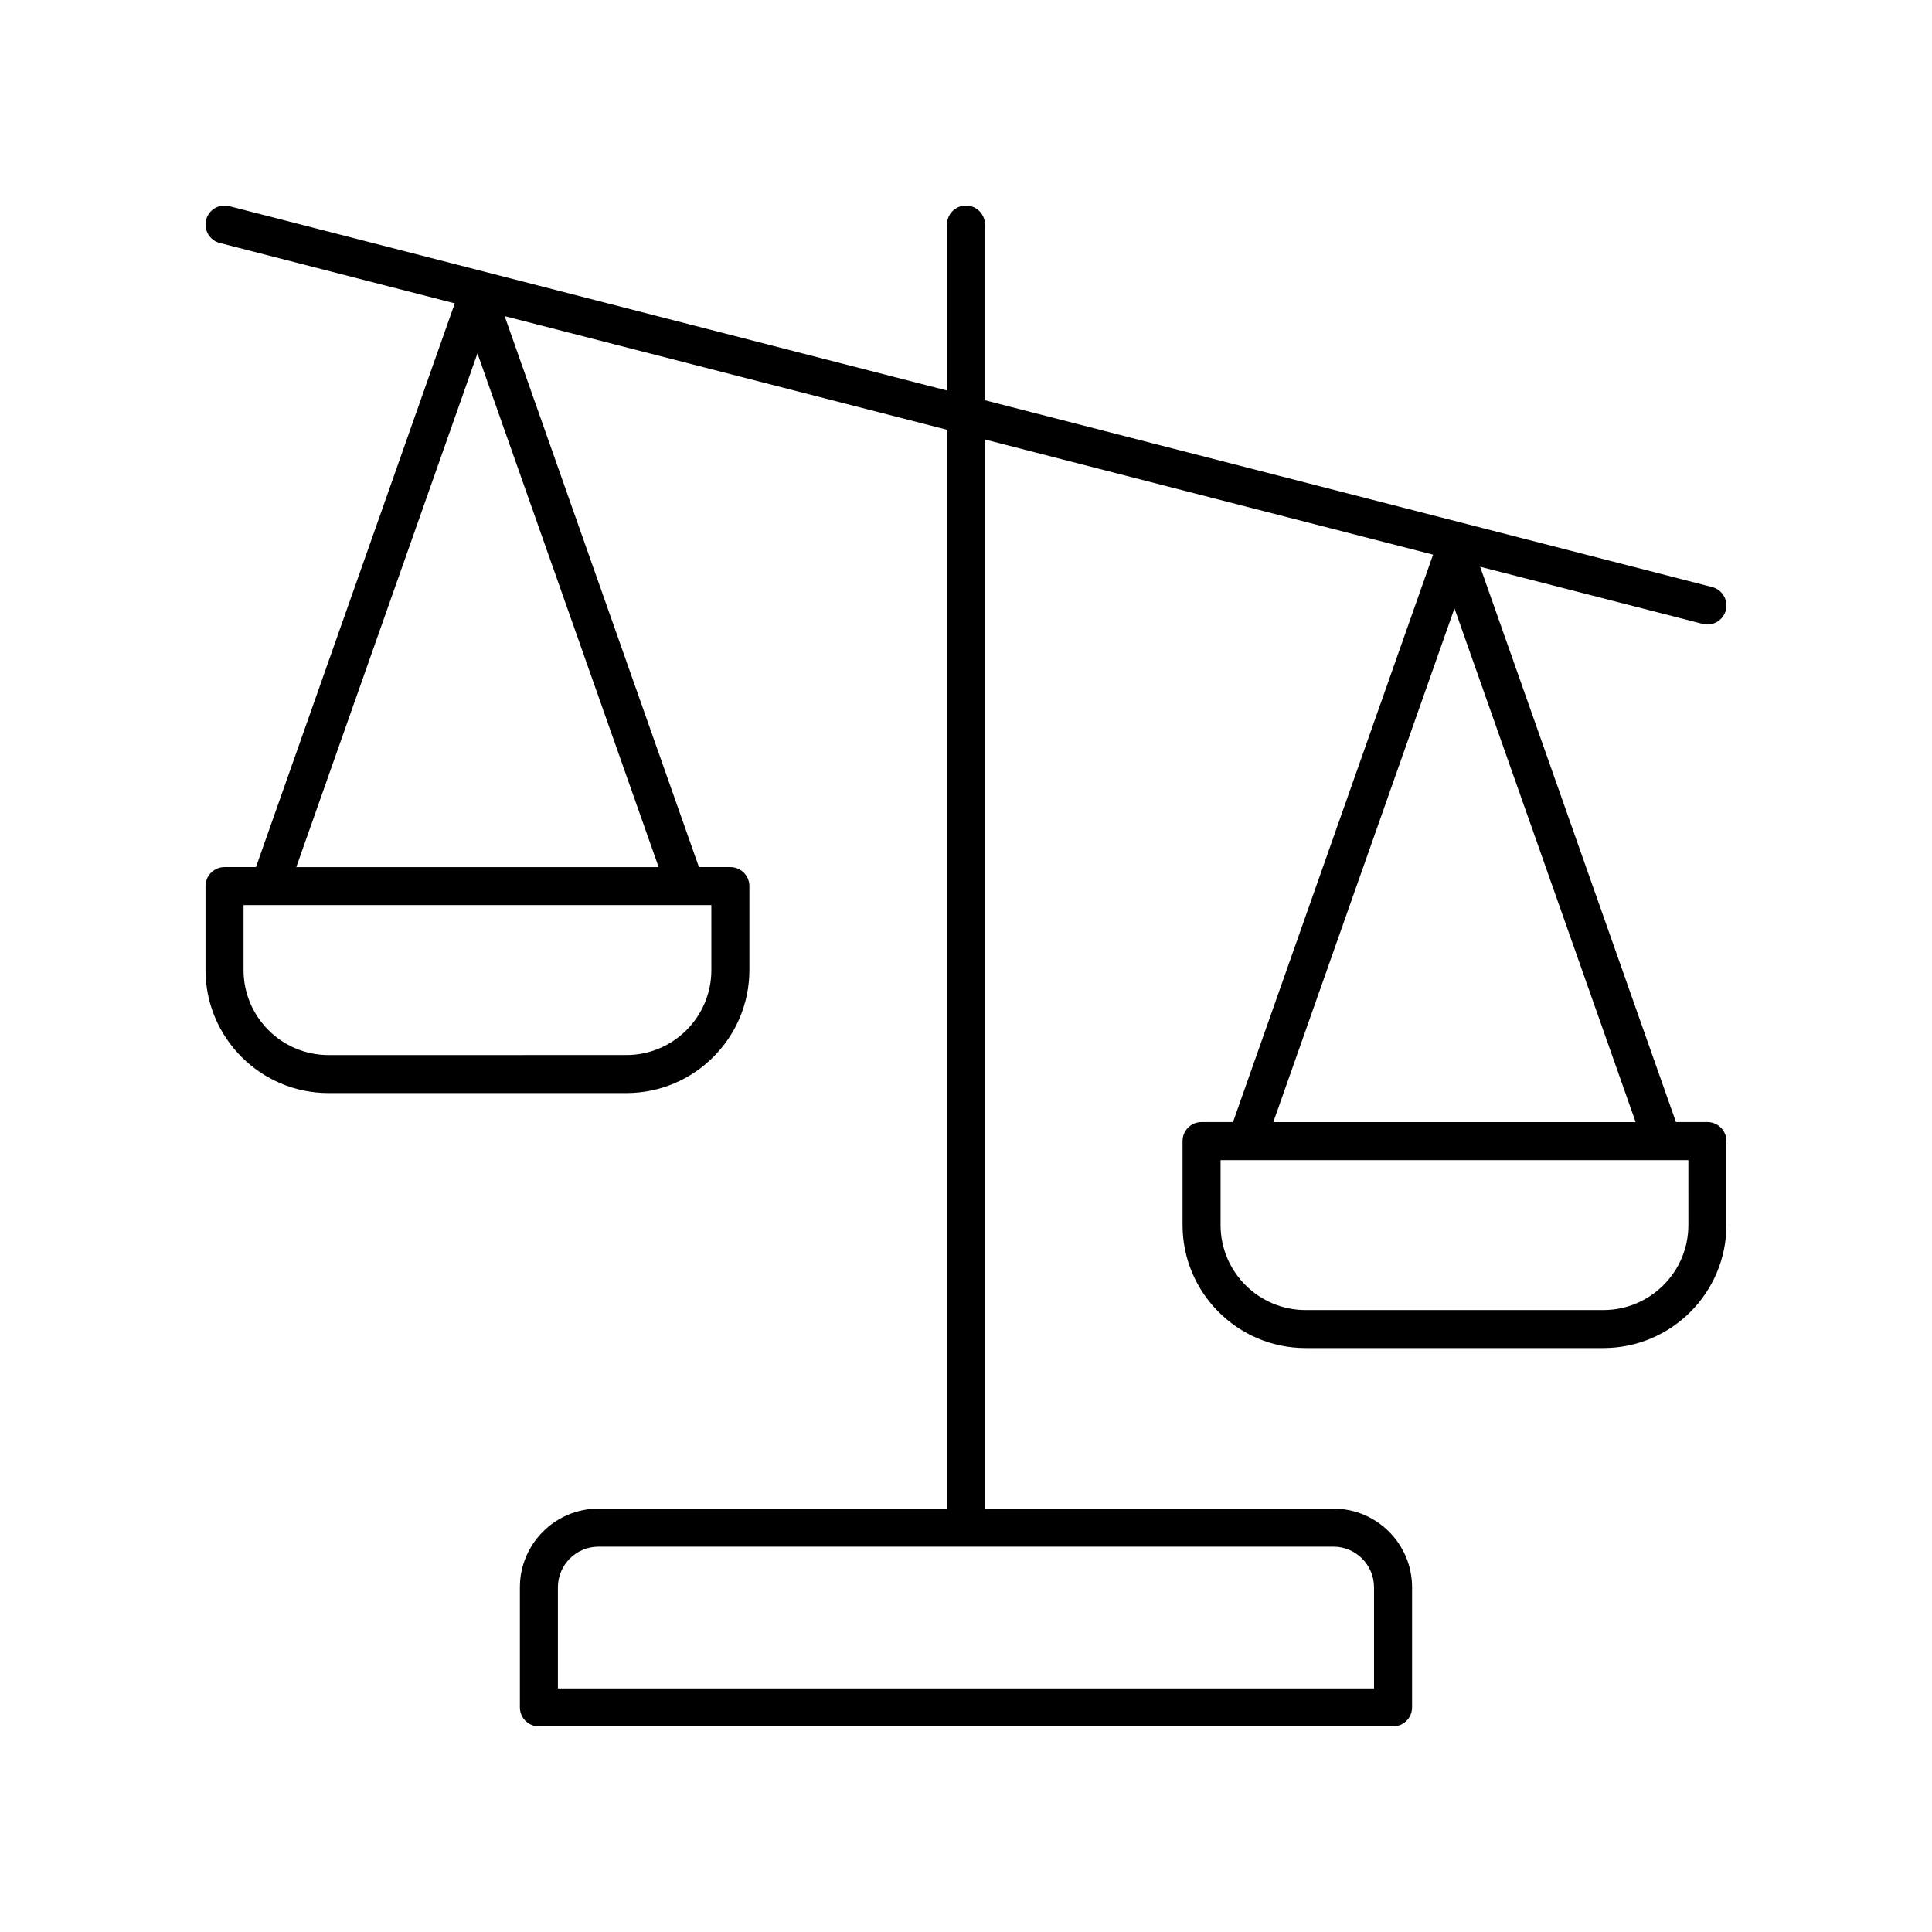
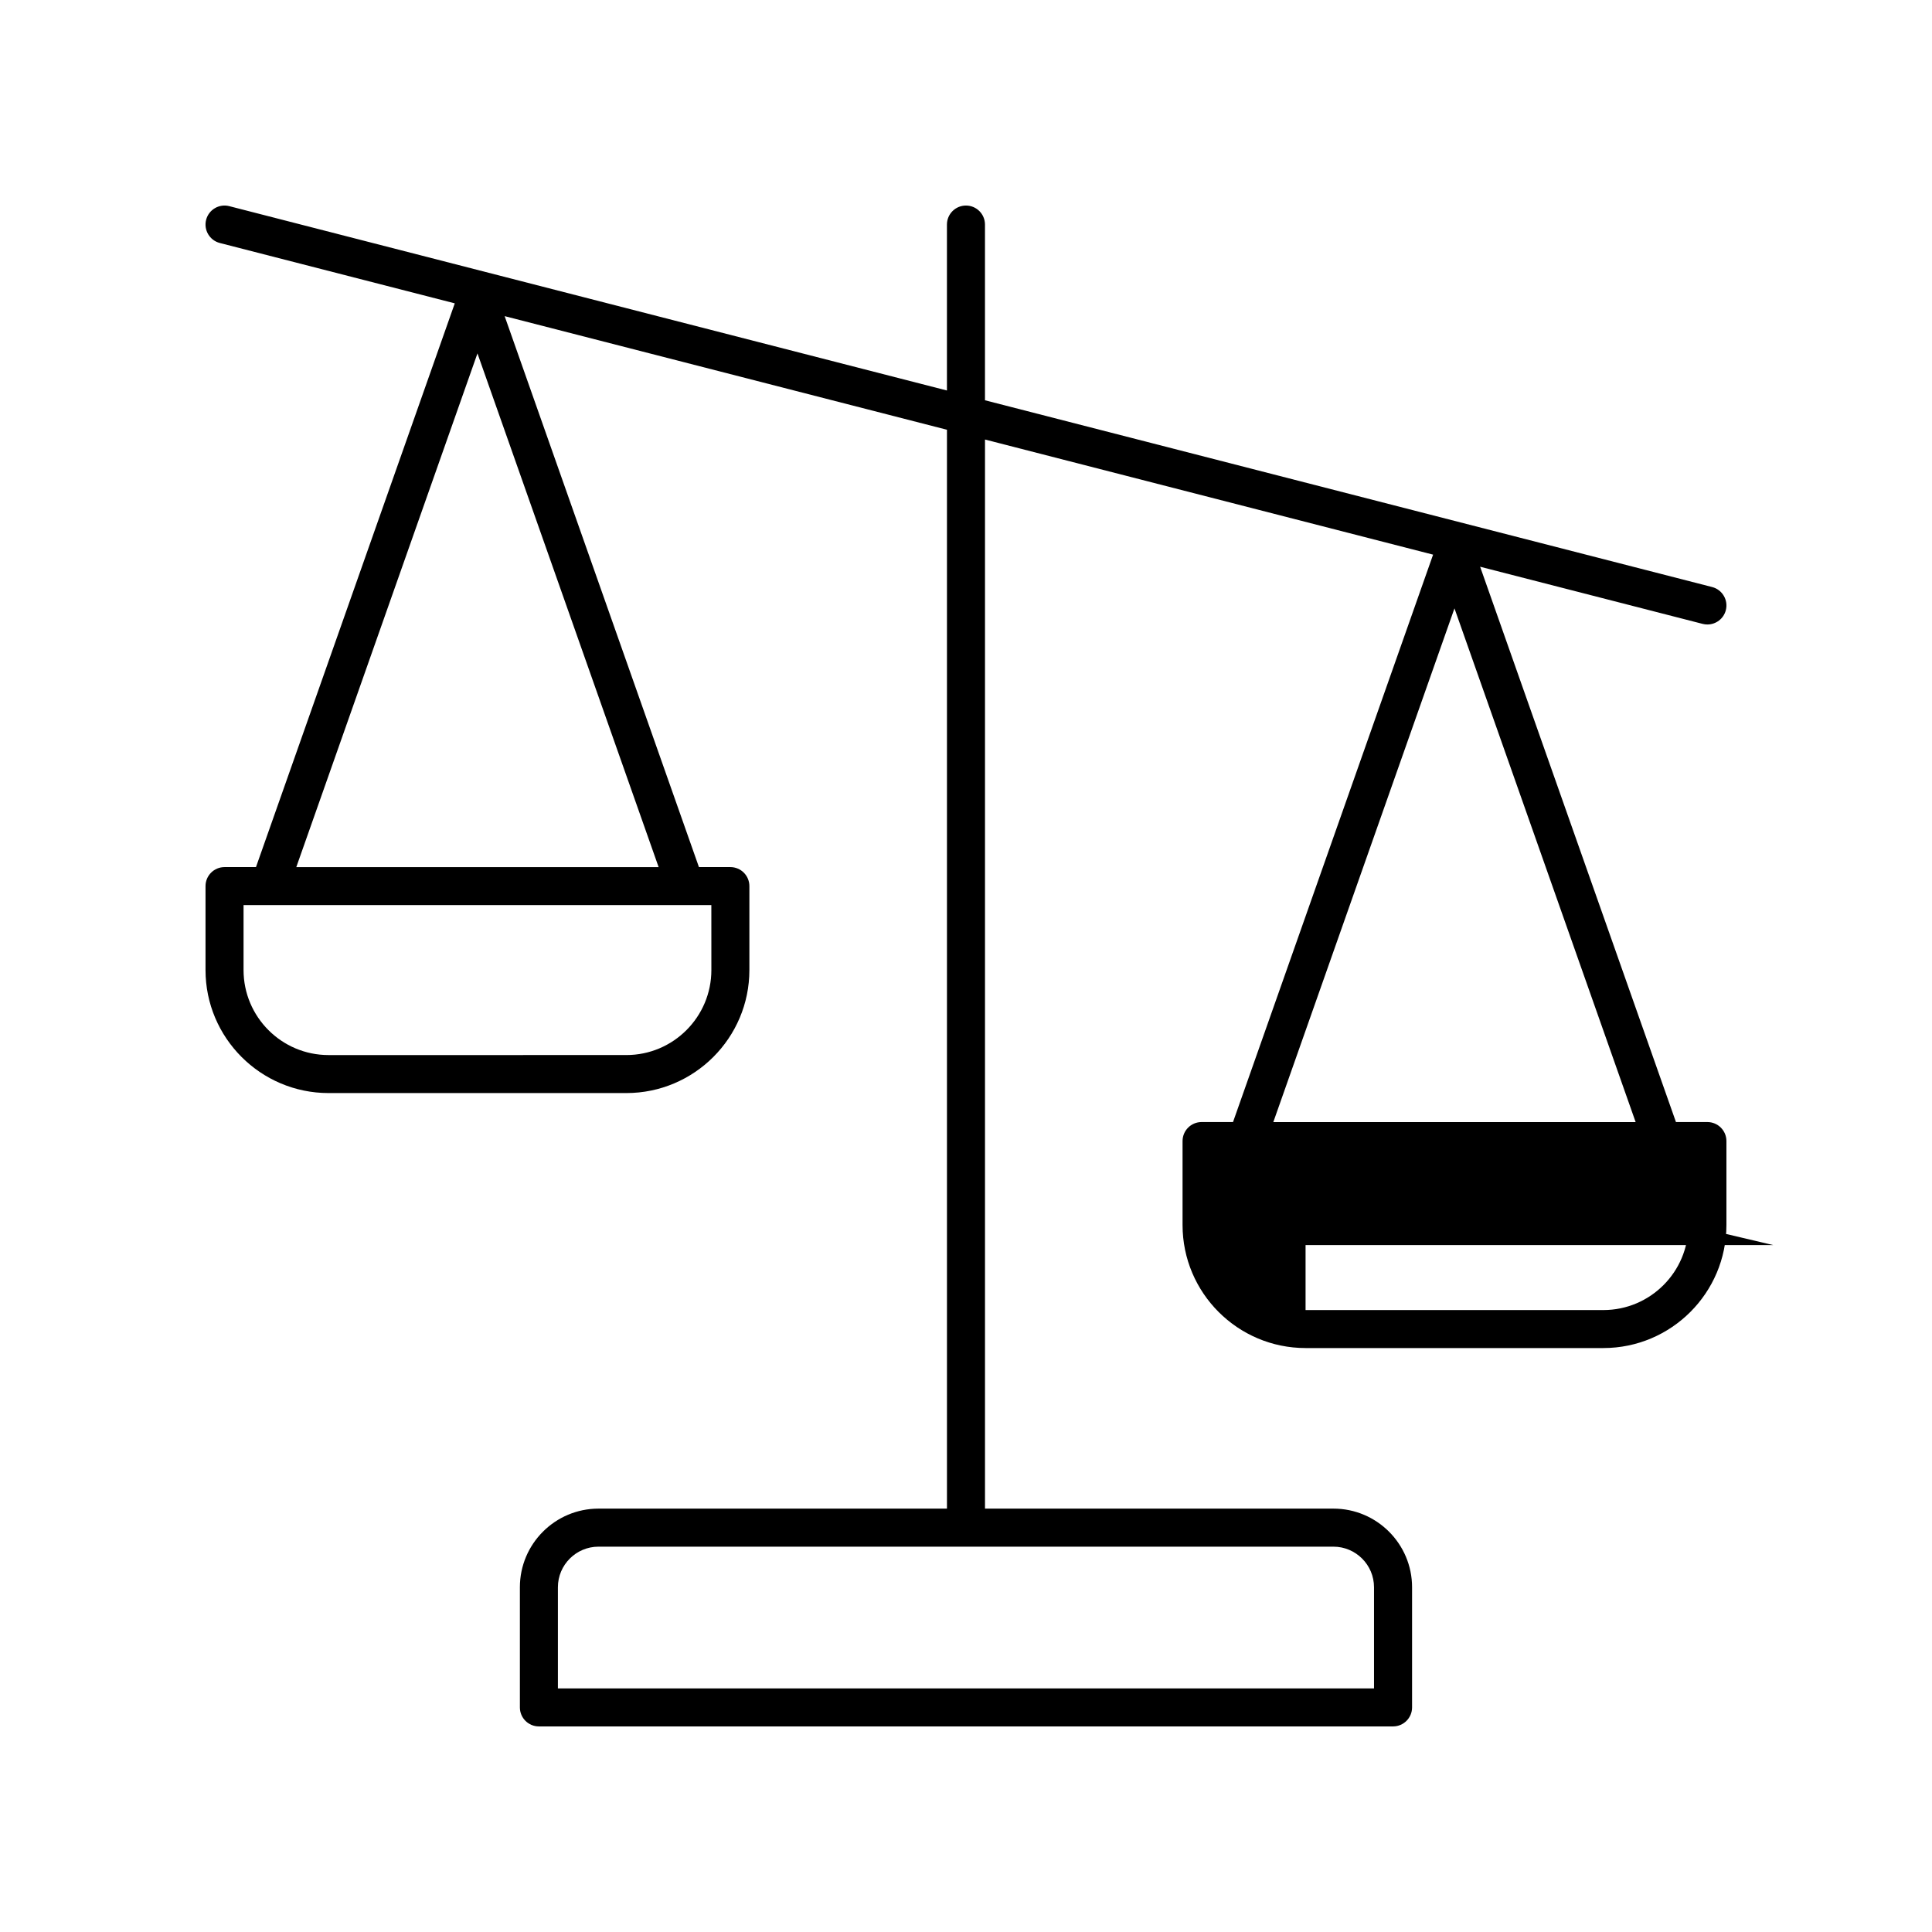
<svg xmlns="http://www.w3.org/2000/svg" fill="#000000" width="800px" height="800px" version="1.1" viewBox="144 144 512 512">
-   <path d="m596.48 441.36h-8.332l-51.898-147.17 58.977 15.148c0.422 0.109 0.844 0.156 1.258 0.156 2.246 0 4.293-1.512 4.879-3.785 0.691-2.695-0.934-5.441-3.625-6.137l-192.71-49.496v-46.566c0-2.785-2.254-5.039-5.039-5.039-2.781 0-5.039 2.254-5.039 5.039v43.977l-190.19-48.855c-2.703-0.695-5.441 0.934-6.137 3.625-0.691 2.695 0.934 5.441 3.625 6.137l62.273 15.996-52.684 149.4h-8.332c-2.781 0-5.039 2.254-5.039 5.039v22.242c0 17.977 14.625 32.602 32.602 32.602h78.926c17.977 0 32.602-14.621 32.602-32.602v-22.242c0-2.785-2.254-5.039-5.039-5.039h-8.328l-51.492-146.01 117.22 30.109v285.91h-92.344c-11.488 0-20.836 9.348-20.836 20.836v31.844c0 2.785 2.254 5.039 5.039 5.039h226.36c2.781 0 5.039-2.254 5.039-5.039v-31.844c0-11.488-9.348-20.836-20.836-20.836h-92.344v-283.32l118.75 30.508-53.023 150.37h-8.332c-2.781 0-5.039 2.254-5.039 5.039v22.25c0 17.977 14.625 32.602 32.602 32.602h78.926c17.977-0.004 32.602-14.625 32.602-32.602v-22.25c0-2.785-2.258-5.039-5.039-5.039zm-263.96-40.285c0 12.418-10.102 22.523-22.523 22.523l-78.93 0.004c-12.422 0-22.523-10.109-22.523-22.527v-17.207h123.97zm-110-27.281 48.012-136.14 48.012 136.14zm285.61 190.85v26.805h-216.28v-26.805c0-5.934 4.828-10.762 10.762-10.762h194.76c5.934 0.004 10.758 4.828 10.758 10.762zm21.32-259.42 48.012 136.14h-96.02zm61.988 163.43c0 12.418-10.102 22.523-22.523 22.523h-78.926c-12.422 0-22.523-10.105-22.523-22.523v-17.211h123.97z" />
+   <path d="m596.48 441.36h-8.332l-51.898-147.17 58.977 15.148c0.422 0.109 0.844 0.156 1.258 0.156 2.246 0 4.293-1.512 4.879-3.785 0.691-2.695-0.934-5.441-3.625-6.137l-192.71-49.496v-46.566c0-2.785-2.254-5.039-5.039-5.039-2.781 0-5.039 2.254-5.039 5.039v43.977l-190.19-48.855c-2.703-0.695-5.441 0.934-6.137 3.625-0.691 2.695 0.934 5.441 3.625 6.137l62.273 15.996-52.684 149.4h-8.332c-2.781 0-5.039 2.254-5.039 5.039v22.242c0 17.977 14.625 32.602 32.602 32.602h78.926c17.977 0 32.602-14.621 32.602-32.602v-22.242c0-2.785-2.254-5.039-5.039-5.039h-8.328l-51.492-146.01 117.22 30.109v285.91h-92.344c-11.488 0-20.836 9.348-20.836 20.836v31.844c0 2.785 2.254 5.039 5.039 5.039h226.36c2.781 0 5.039-2.254 5.039-5.039v-31.844c0-11.488-9.348-20.836-20.836-20.836h-92.344v-283.32l118.75 30.508-53.023 150.37h-8.332c-2.781 0-5.039 2.254-5.039 5.039v22.25c0 17.977 14.625 32.602 32.602 32.602h78.926c17.977-0.004 32.602-14.625 32.602-32.602v-22.25c0-2.785-2.258-5.039-5.039-5.039zm-263.96-40.285c0 12.418-10.102 22.523-22.523 22.523l-78.93 0.004c-12.422 0-22.523-10.109-22.523-22.527v-17.207h123.97zm-110-27.281 48.012-136.14 48.012 136.14zm285.61 190.85v26.805h-216.28v-26.805c0-5.934 4.828-10.762 10.762-10.762h194.76c5.934 0.004 10.758 4.828 10.758 10.762zm21.32-259.42 48.012 136.14h-96.02zm61.988 163.43c0 12.418-10.102 22.523-22.523 22.523h-78.926v-17.211h123.97z" />
</svg>